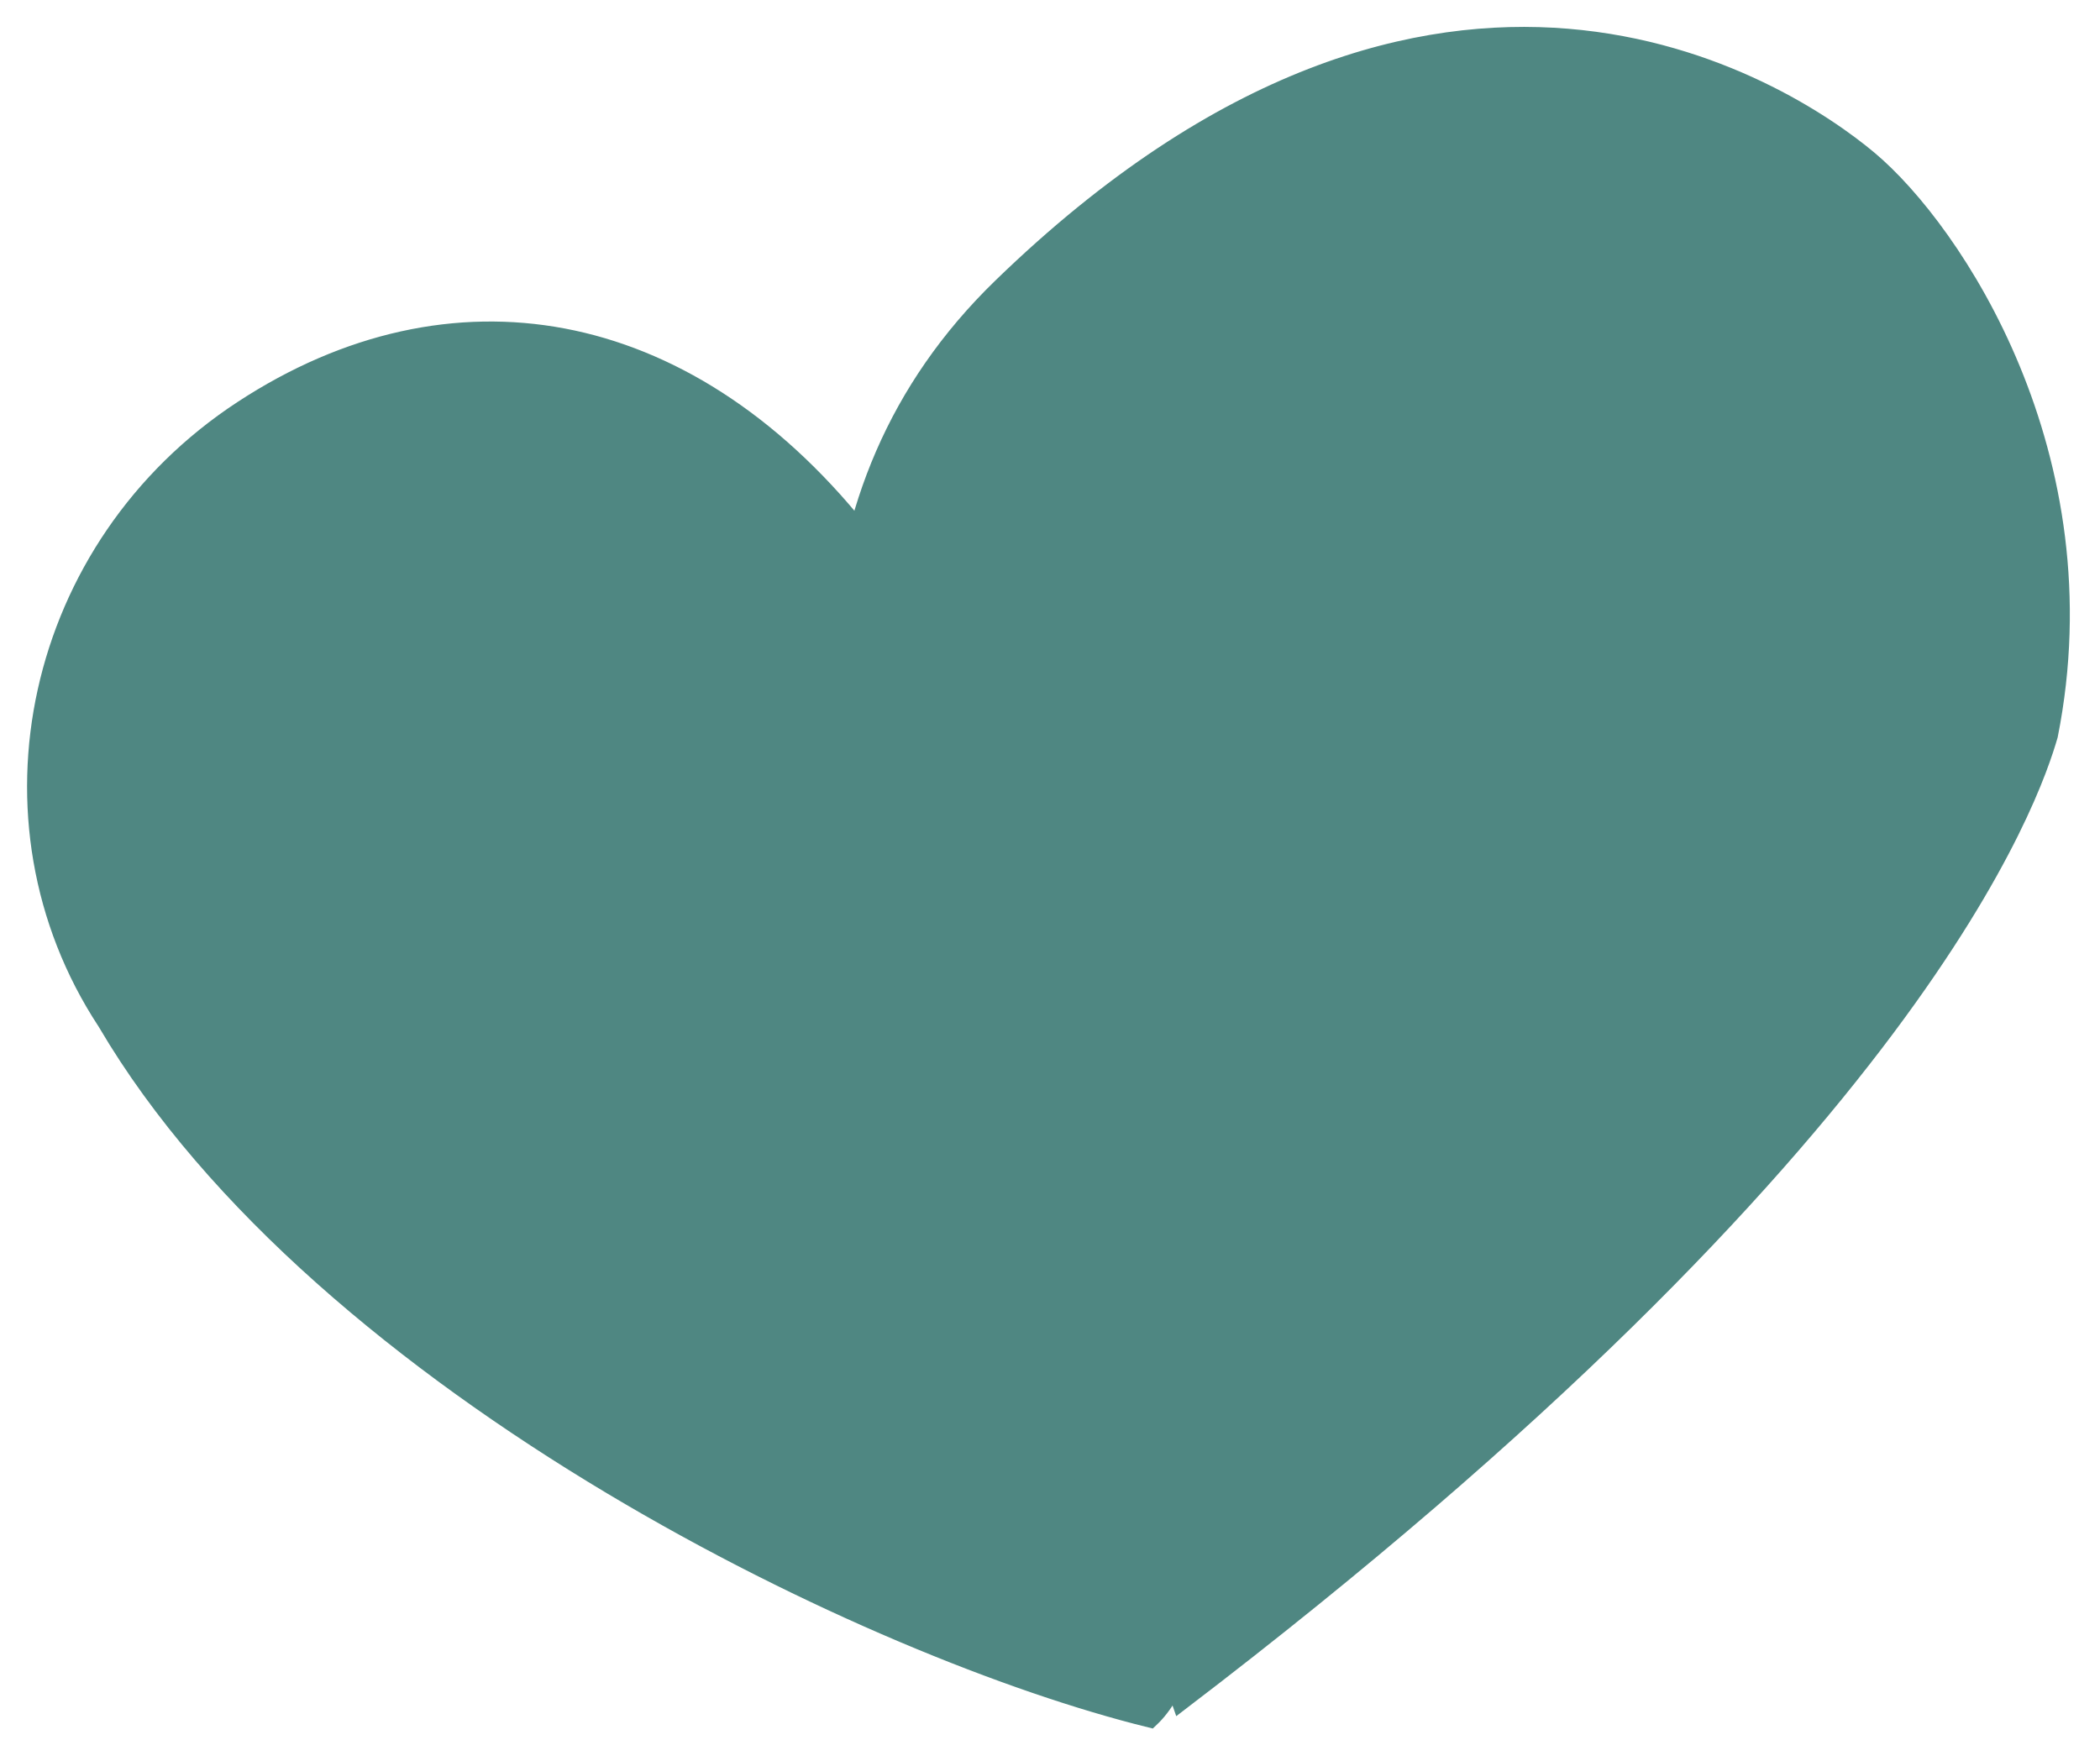
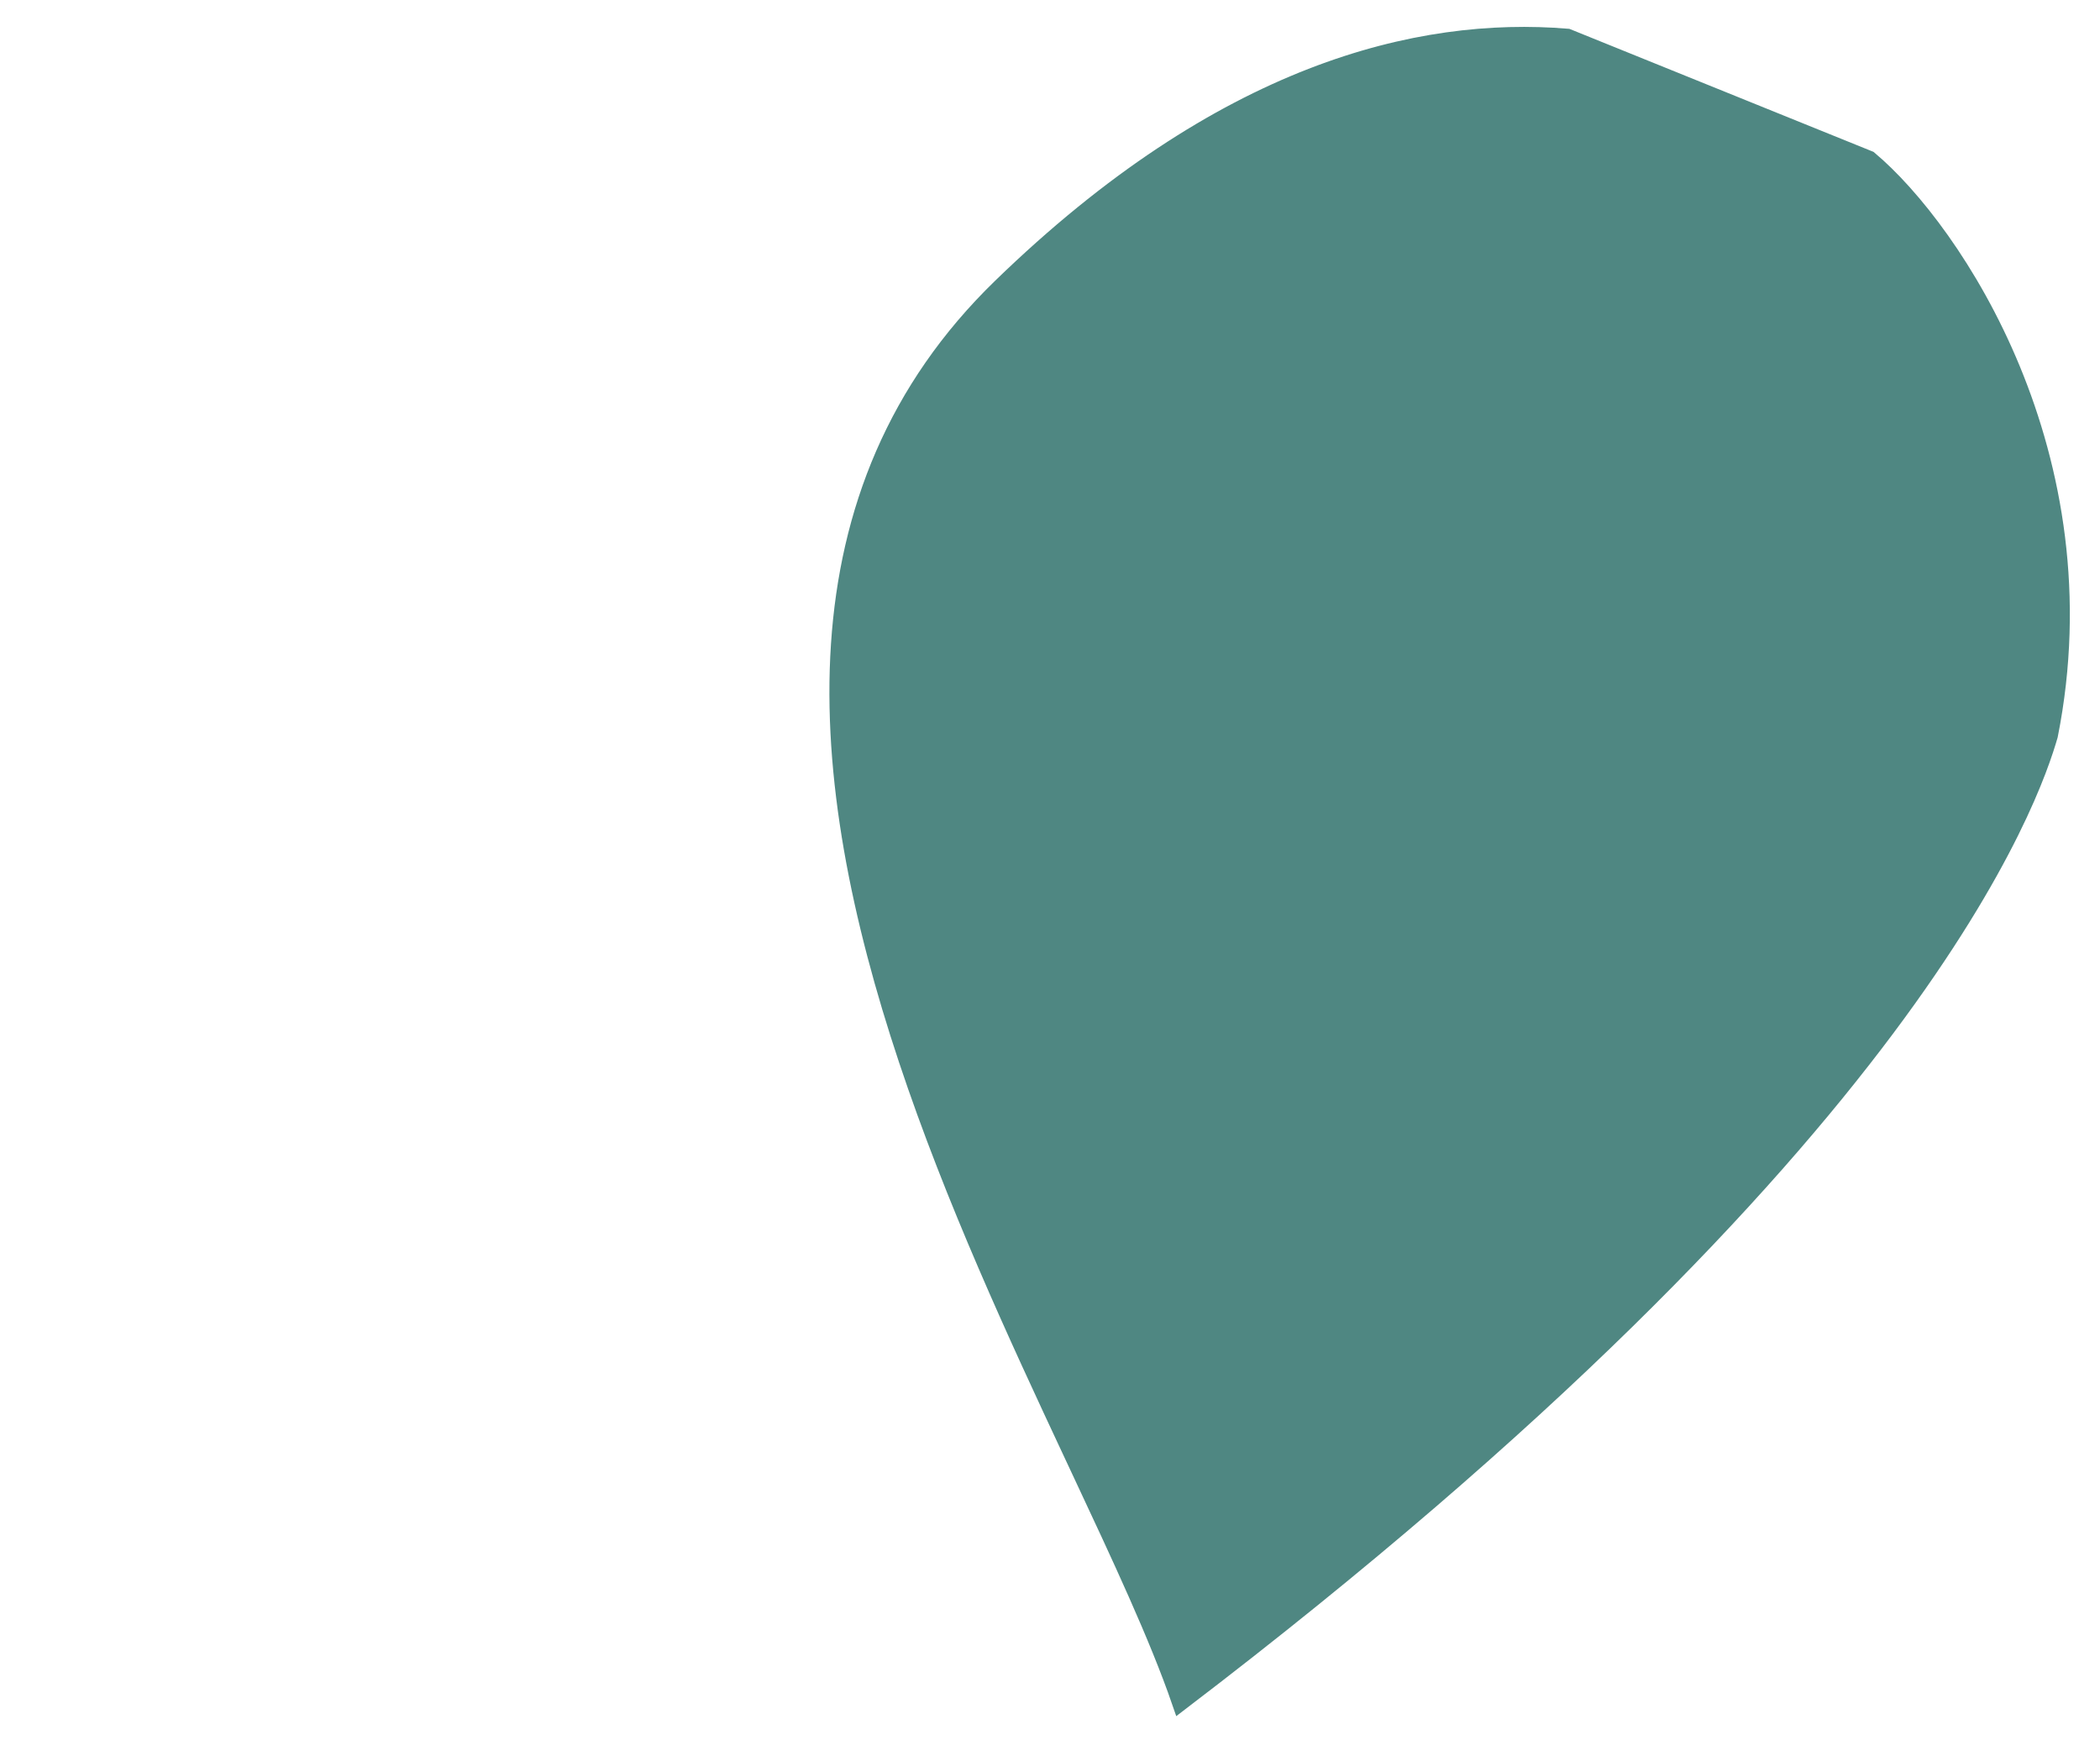
<svg xmlns="http://www.w3.org/2000/svg" width="118" height="99" viewBox="0 0 118 99" fill="none">
-   <path d="M5.999 57.492L5.975 57.45L5.948 57.409C-1.461 46.105 1.902 30.694 13.613 23.018C19.529 19.14 25.737 17.843 31.631 18.953C37.513 20.061 43.286 23.608 48.258 29.792C52.143 35.763 58.986 50.969 63.307 65.767C65.474 73.19 66.964 80.368 67.163 86.131C67.262 89.013 67.034 91.439 66.471 93.324C66.026 94.812 65.4 95.878 64.632 96.602C56.824 94.679 45.405 90.106 34.36 83.502C22.852 76.621 11.997 67.682 5.999 57.492Z" fill="#4F8782" stroke="#4F8782" />
-   <path d="M105.013 8.97C109.784 12.973 118.247 25.661 115.135 41.327C114.191 44.583 107.864 63.946 66.341 95.64C65.079 91.979 62.976 87.491 60.693 82.618C60.559 82.331 60.423 82.043 60.288 81.754C57.142 75.034 53.612 67.417 50.99 59.548C45.71 43.701 44.38 27.668 56.278 16.125C68.712 4.062 79.715 1.424 88.067 2.113C96.519 2.81 102.599 6.944 105.013 8.97Z" fill="#4F8782" stroke="#4F8782" />
+   <path d="M105.013 8.97C109.784 12.973 118.247 25.661 115.135 41.327C114.191 44.583 107.864 63.946 66.341 95.64C65.079 91.979 62.976 87.491 60.693 82.618C60.559 82.331 60.423 82.043 60.288 81.754C57.142 75.034 53.612 67.417 50.99 59.548C45.71 43.701 44.38 27.668 56.278 16.125C68.712 4.062 79.715 1.424 88.067 2.113Z" fill="#4F8782" stroke="#4F8782" />
</svg>